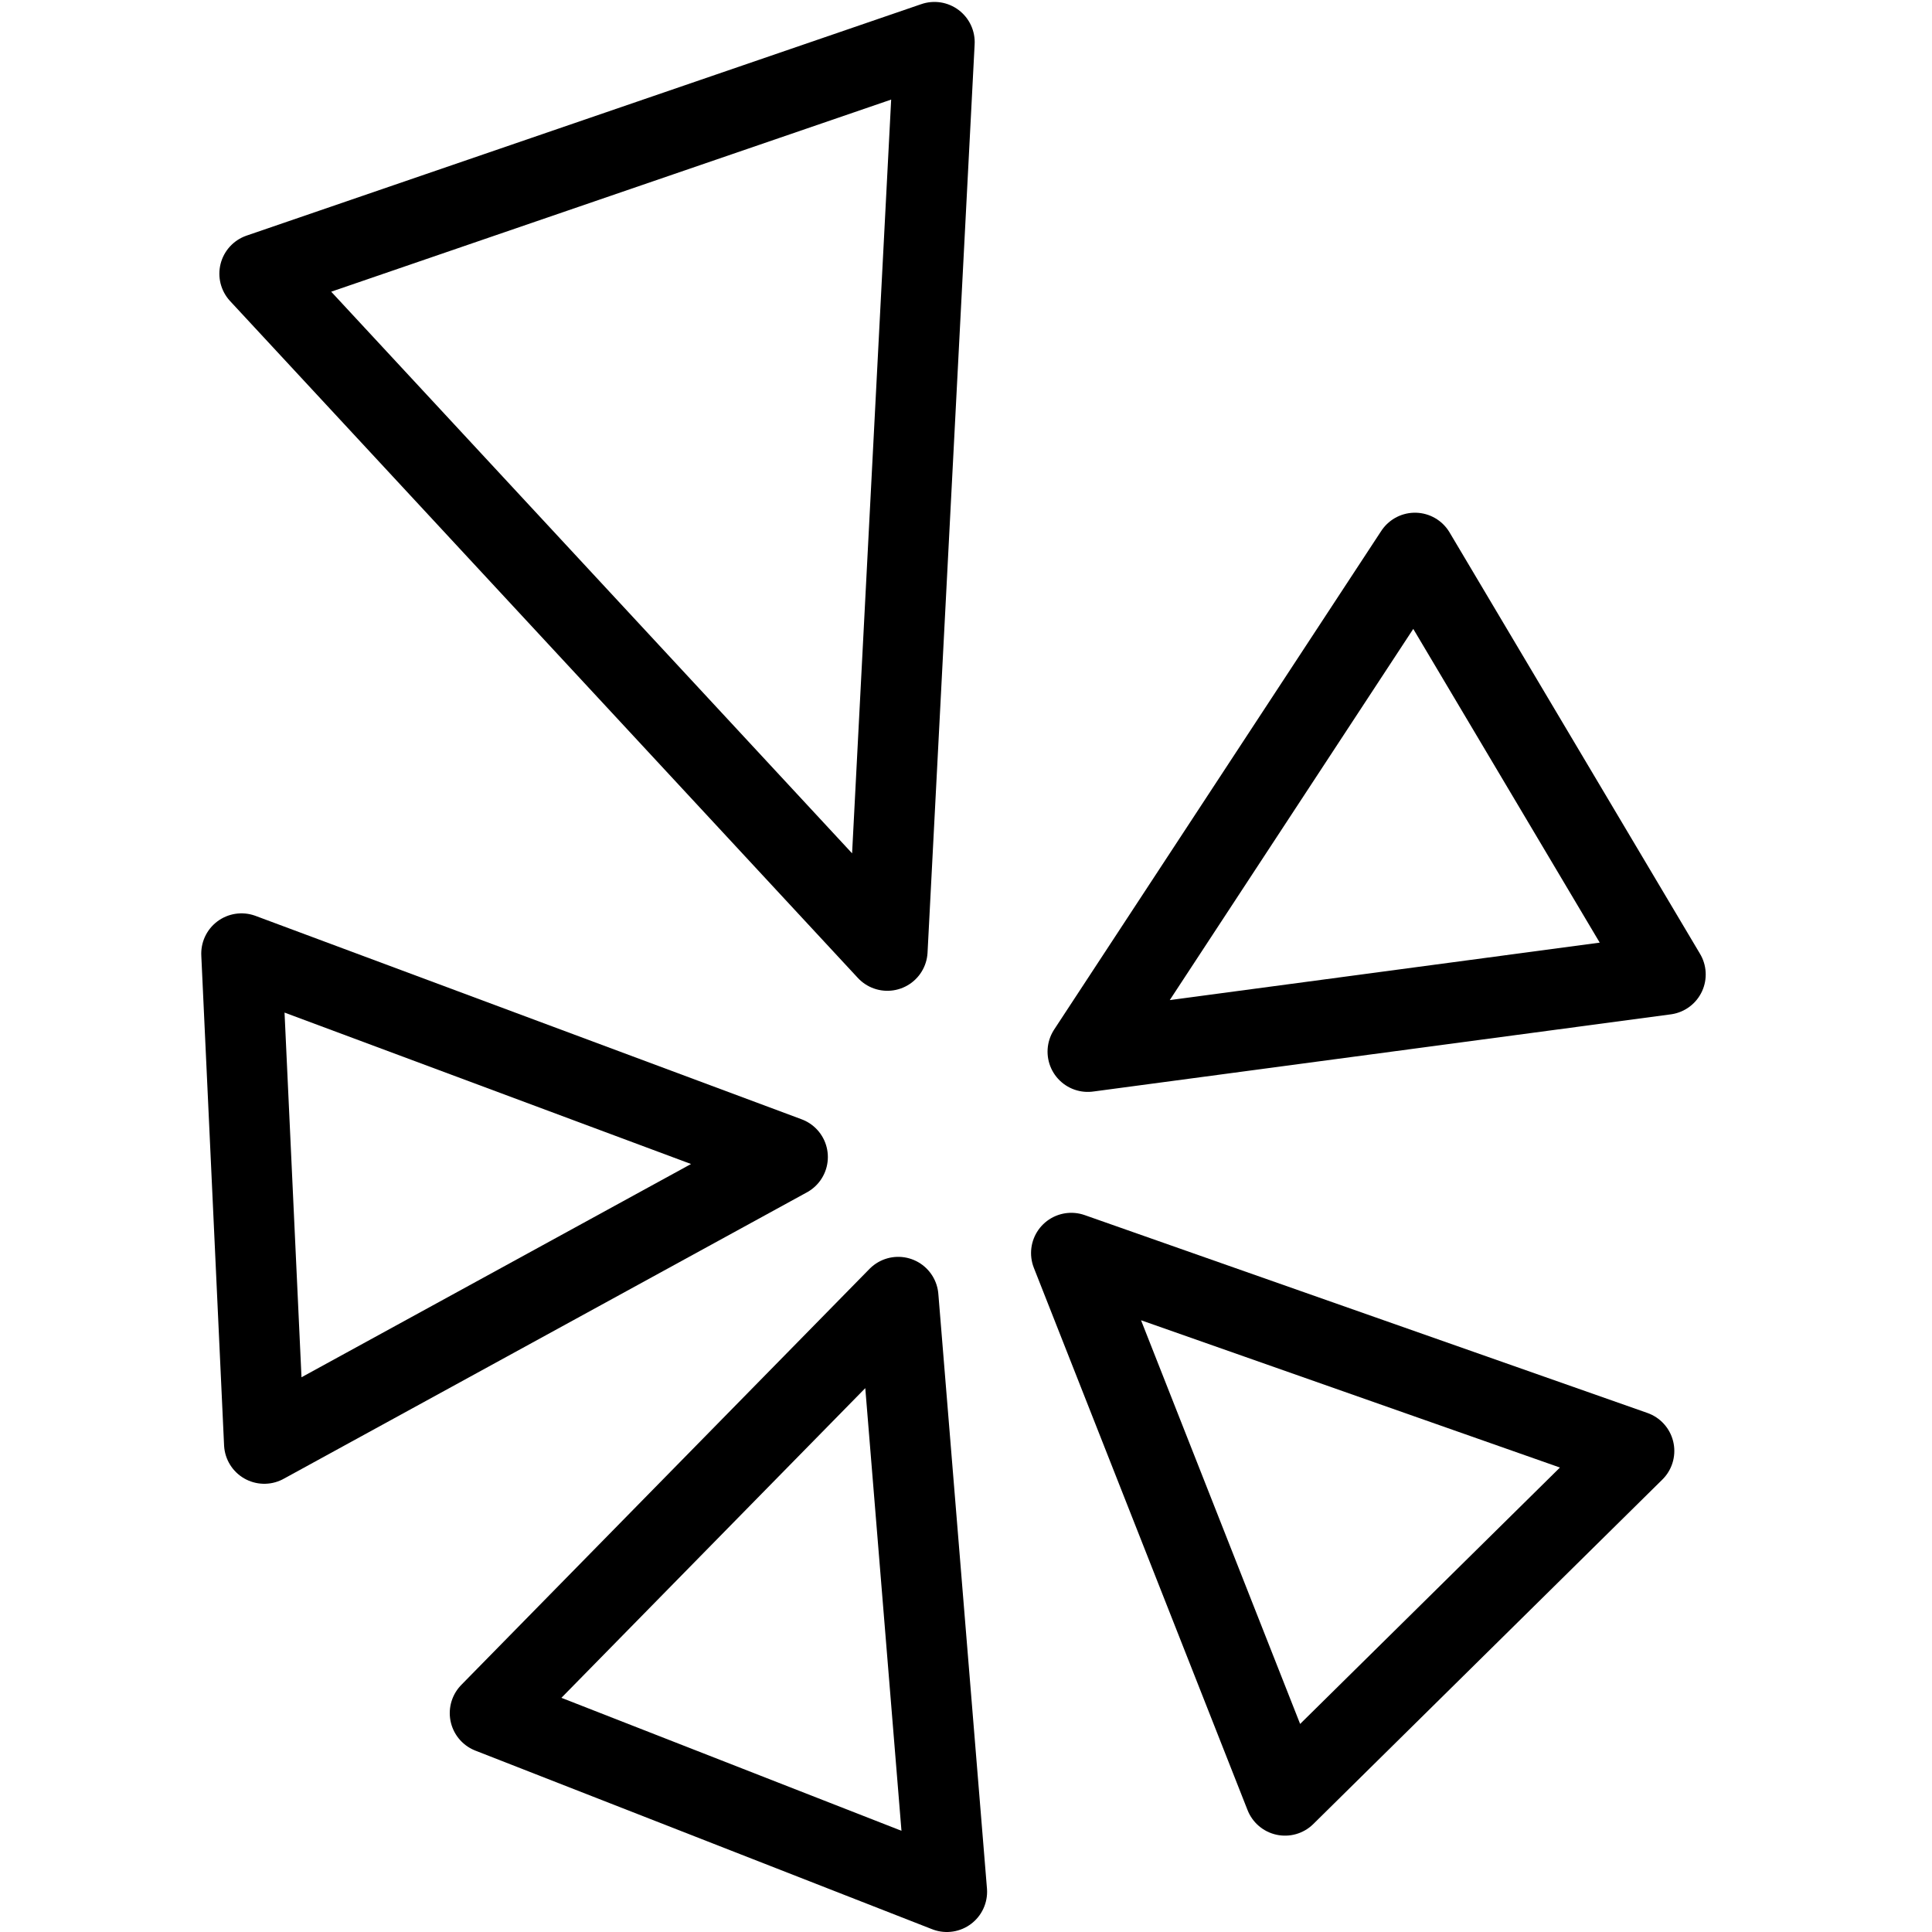
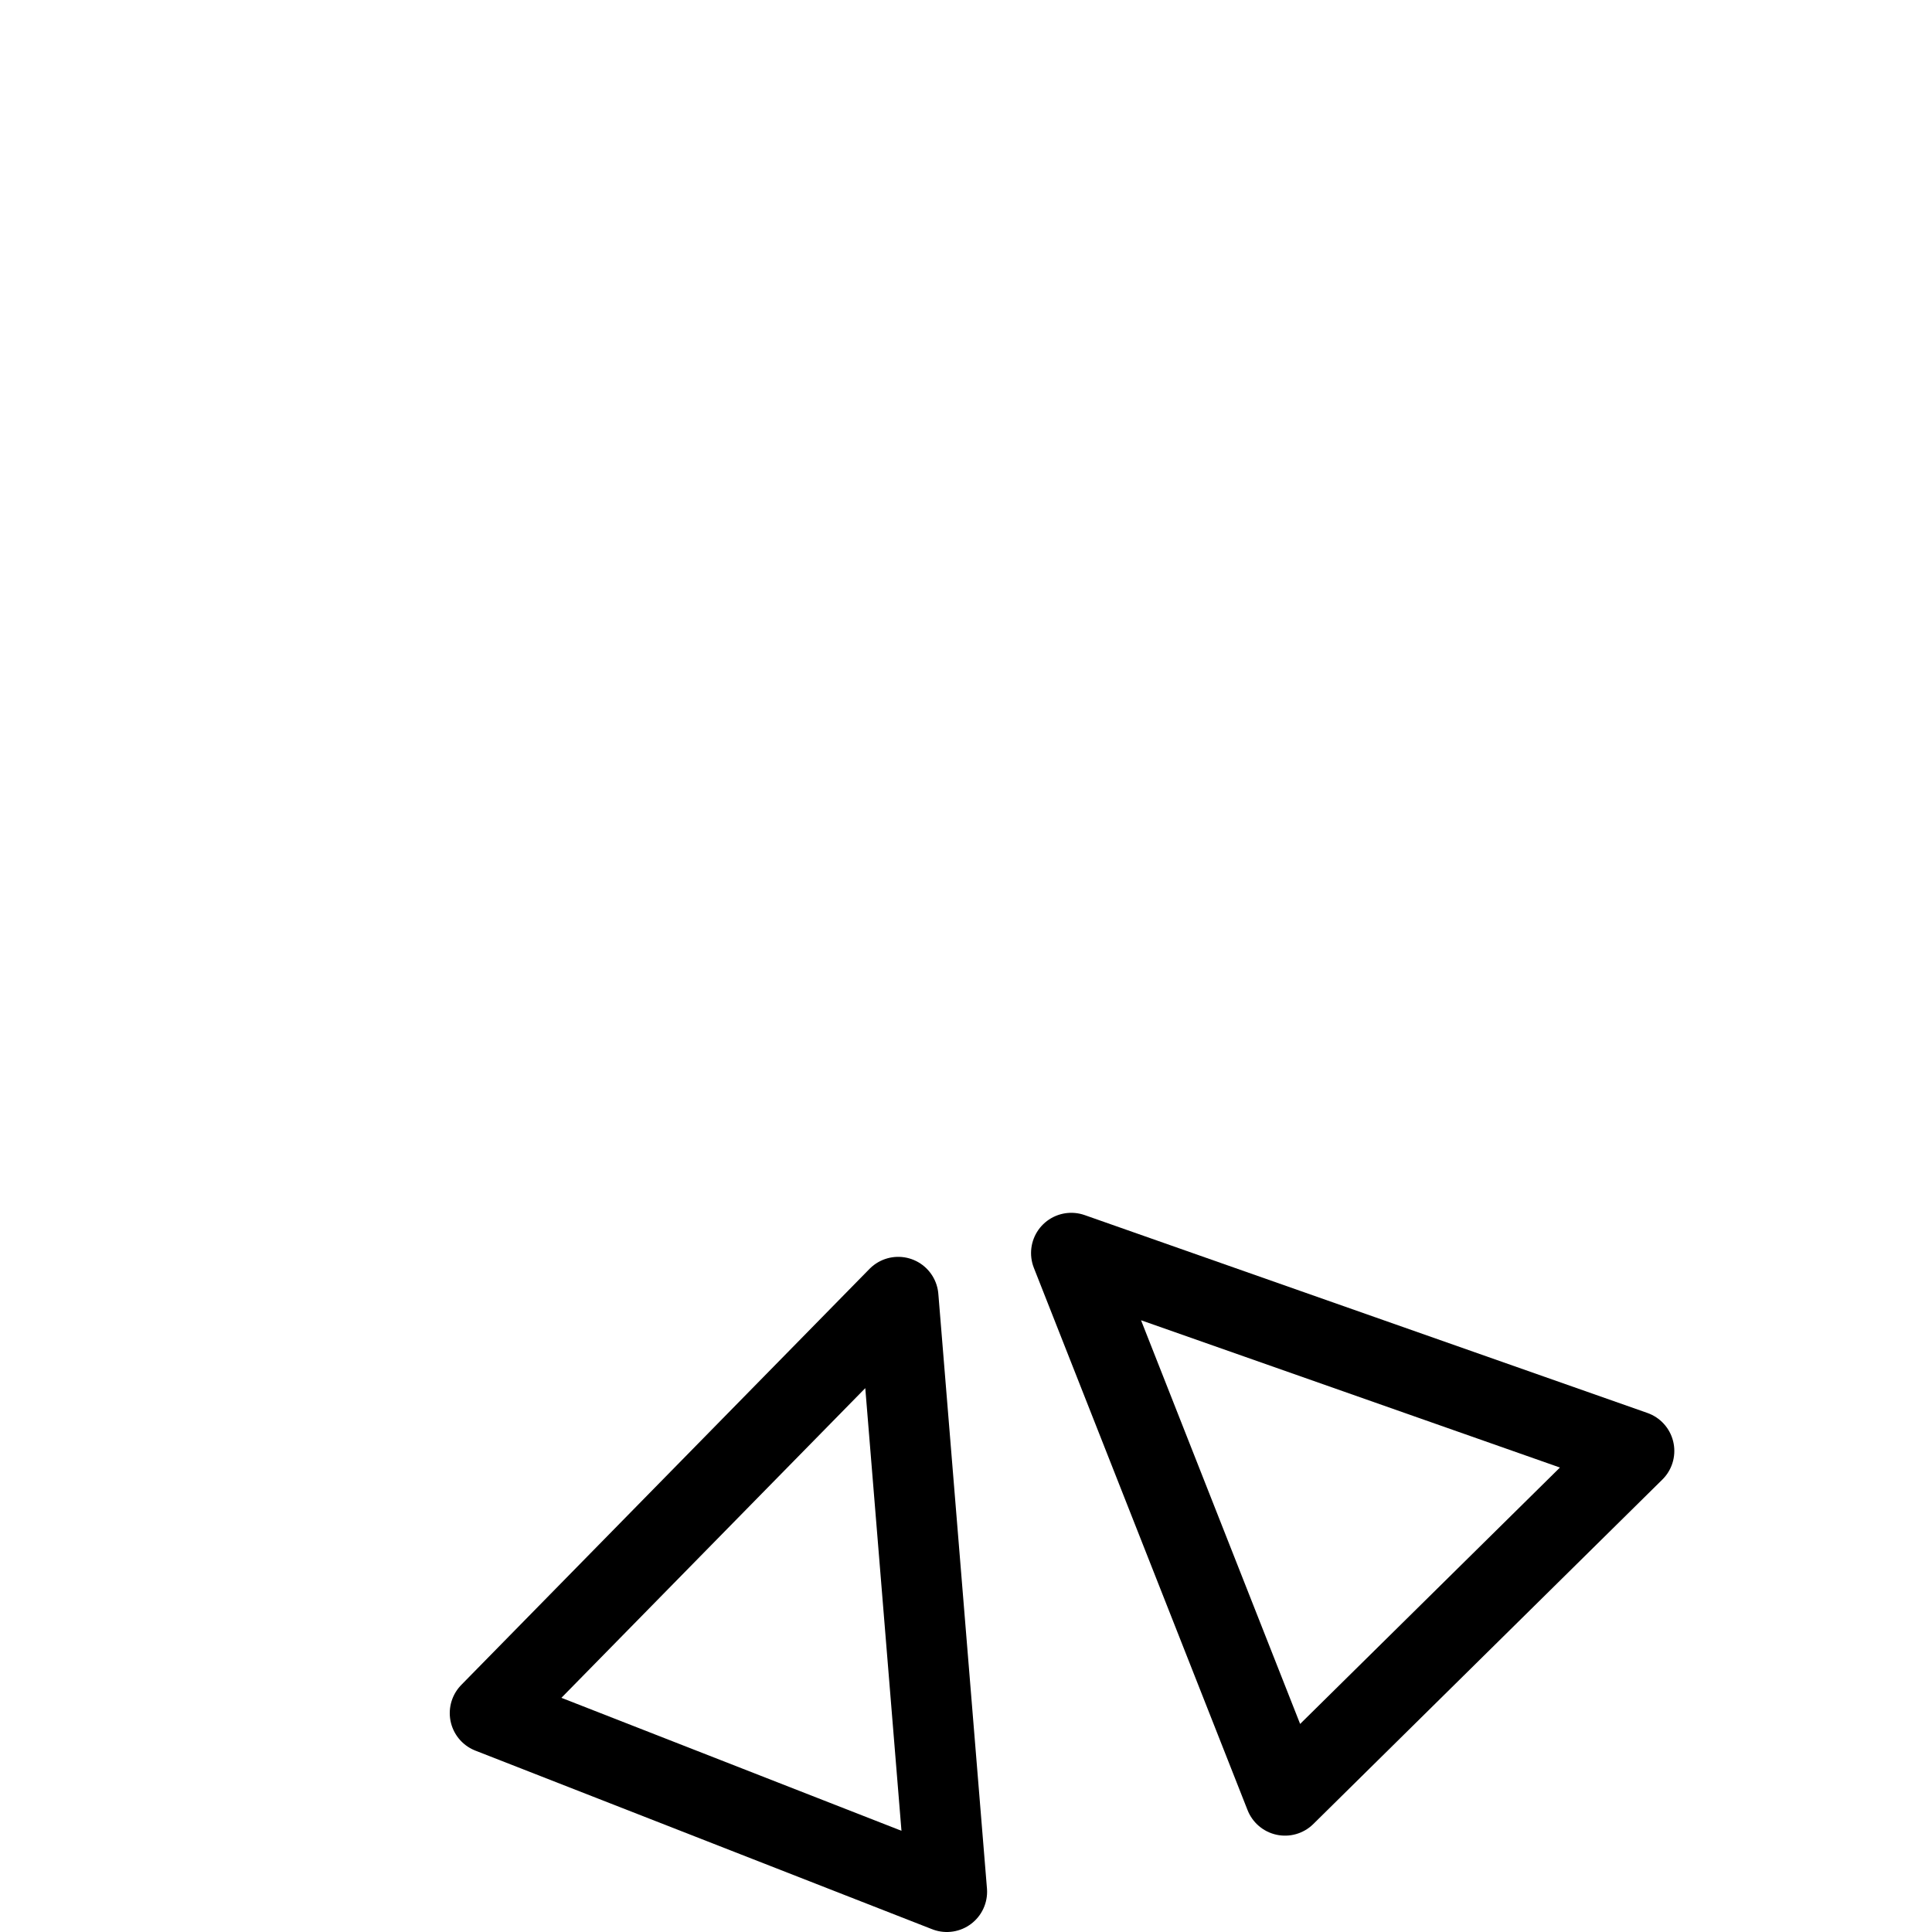
<svg xmlns="http://www.w3.org/2000/svg" version="1.1" x="0px" y="0px" width="24px" height="24px" viewBox="0 0 24 24" enable-background="new 0 0 24 24" xml:space="preserve">
  <g id="Outline_Icons">
    <g>
-       <polygon fill="none" stroke="#000000" stroke-linejoin="round" stroke-miterlimit="10" points="3.225,3.4 11.023,11.808     11.608,0.524   " />
-       <polygon fill="none" stroke="#000000" stroke-linejoin="round" stroke-miterlimit="10" points="17.577,6.869 13.513,13.064     20.689,12.105   " />
      <polygon fill="none" stroke="#000000" stroke-linejoin="round" stroke-miterlimit="10" points="20.299,18.024 13.308,15.566     15.963,22.303   " />
      <polygon fill="none" stroke="#000000" stroke-linejoin="round" stroke-miterlimit="10" points="11.762,23.5 11.158,16.113     6.087,21.281   " />
-       <polygon fill="none" stroke="#000000" stroke-linejoin="round" stroke-miterlimit="10" points="3.283,17.932 9.784,14.373     3,11.846   " />
    </g>
  </g>
  <g id="Frames-24px">
-     <rect fill="none" width="24" height="24" />
-   </g>
+     </g>
</svg>